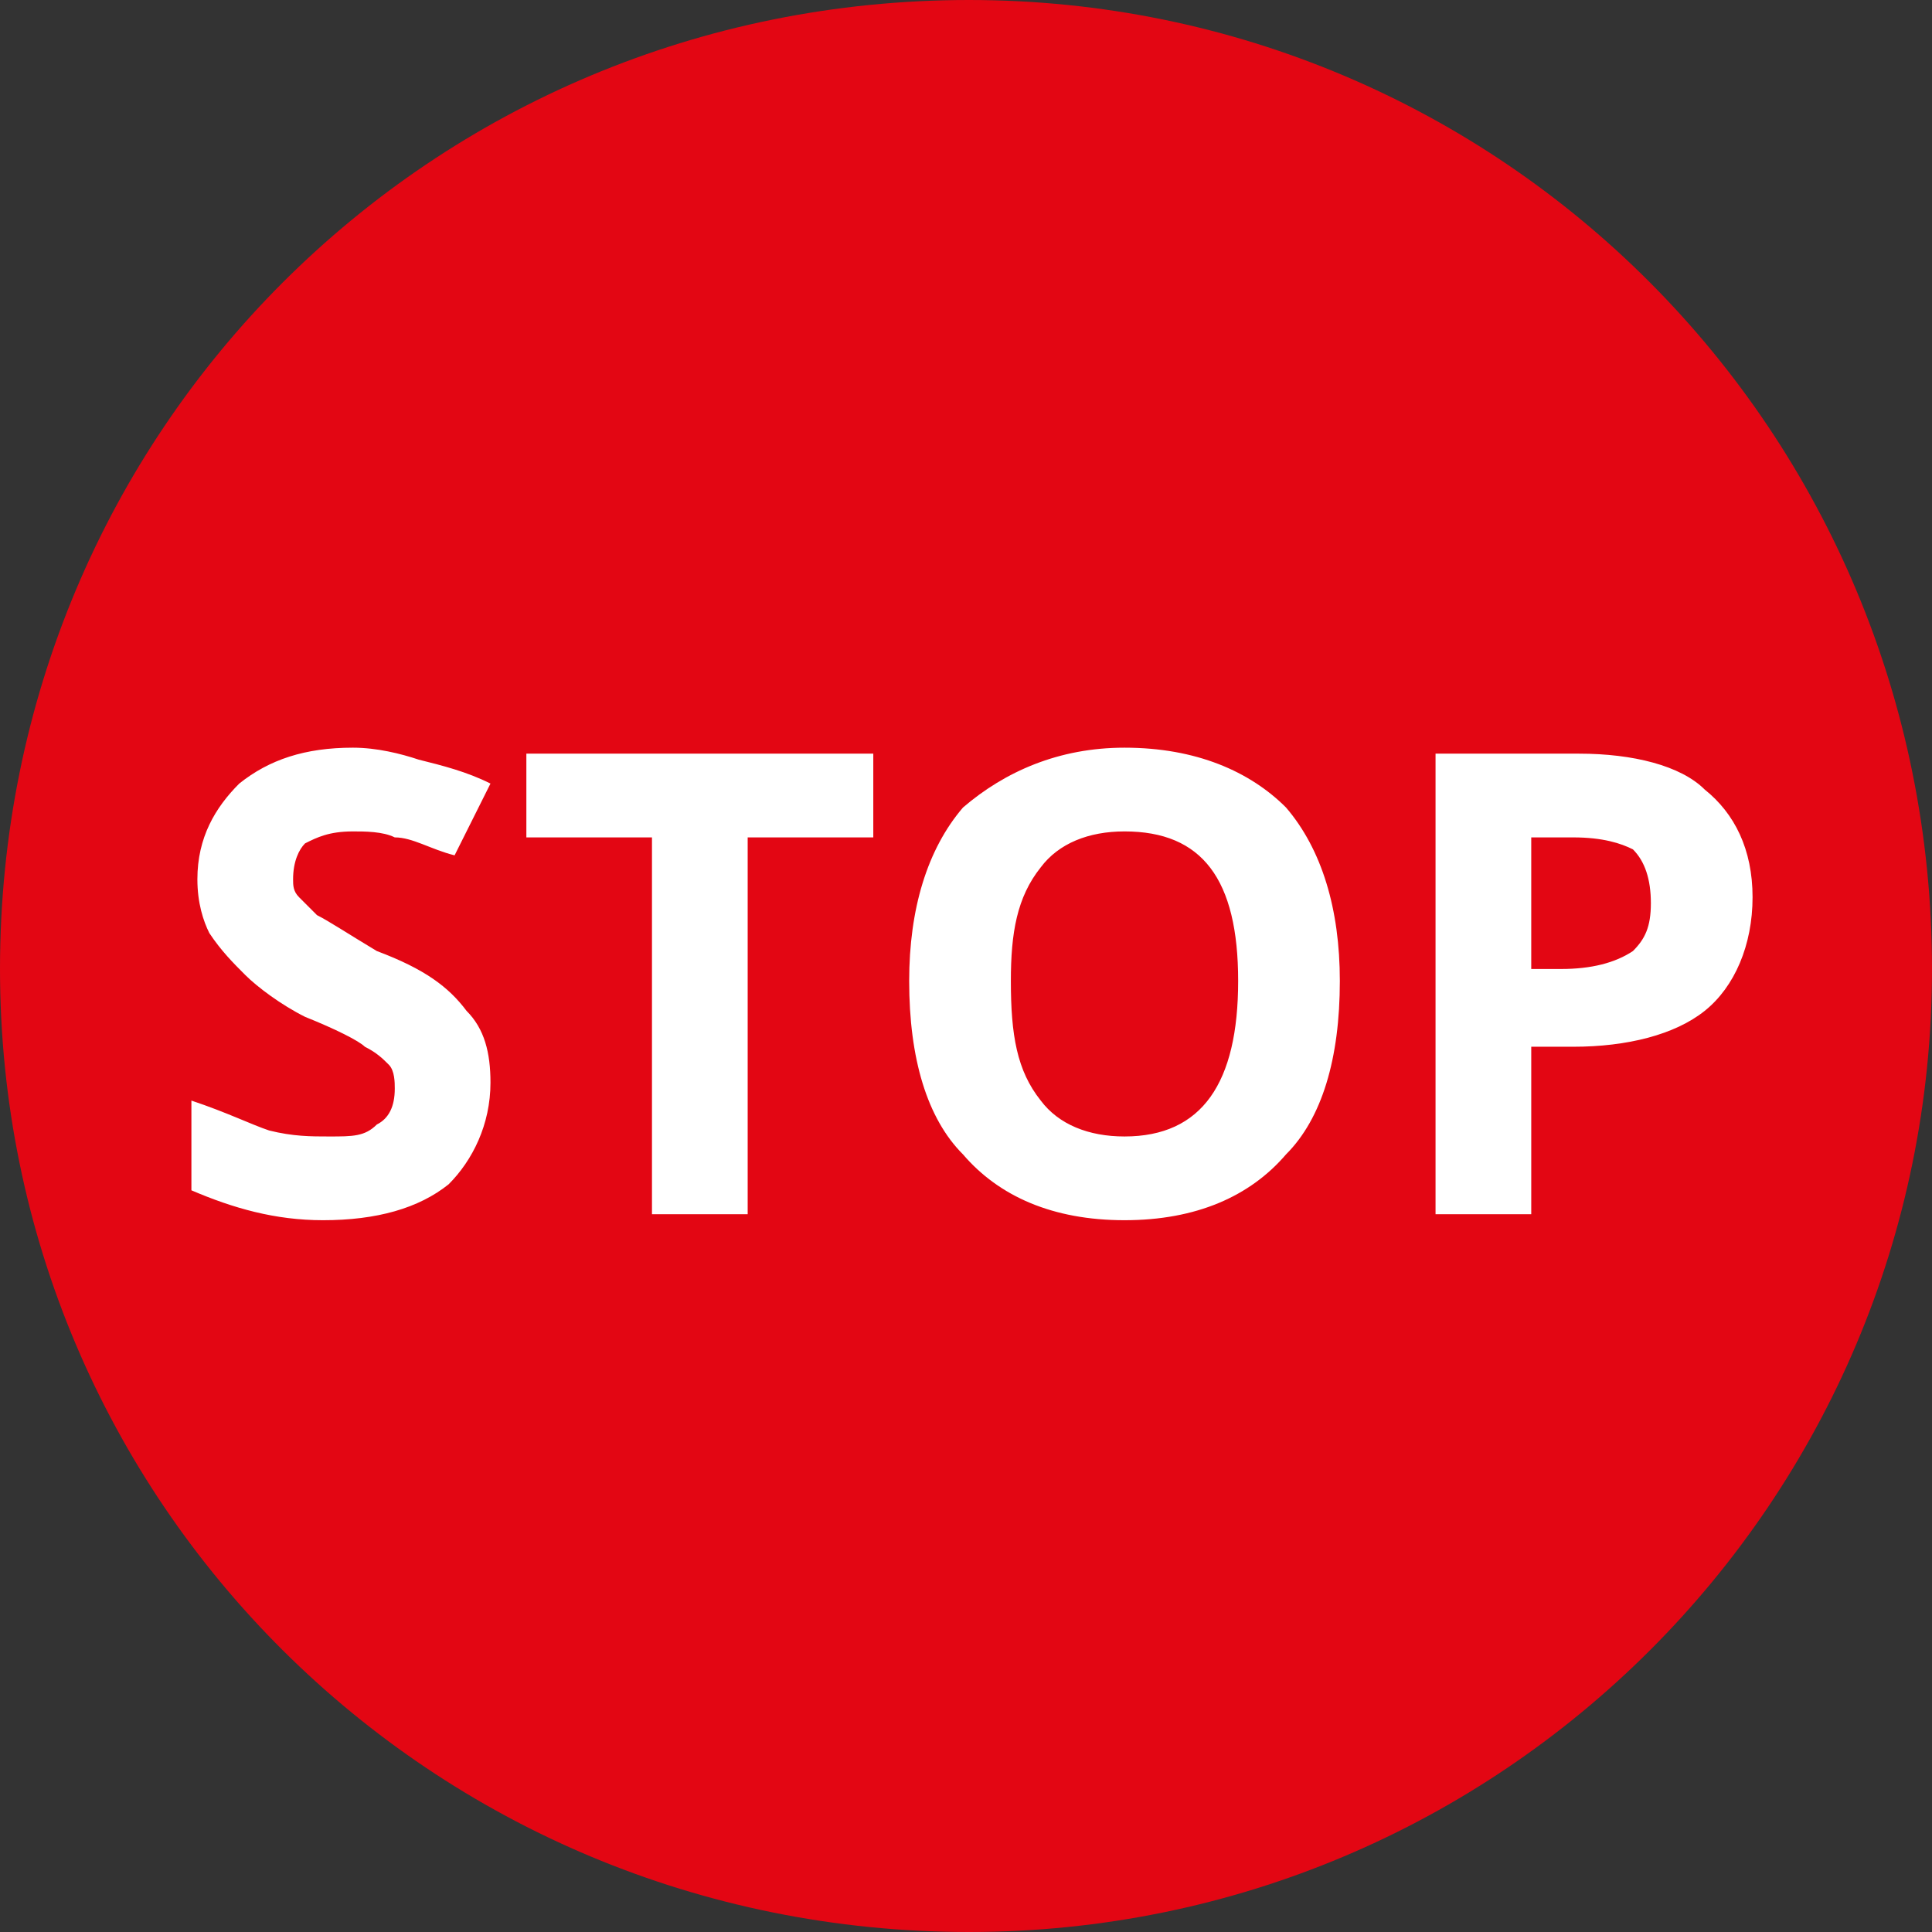
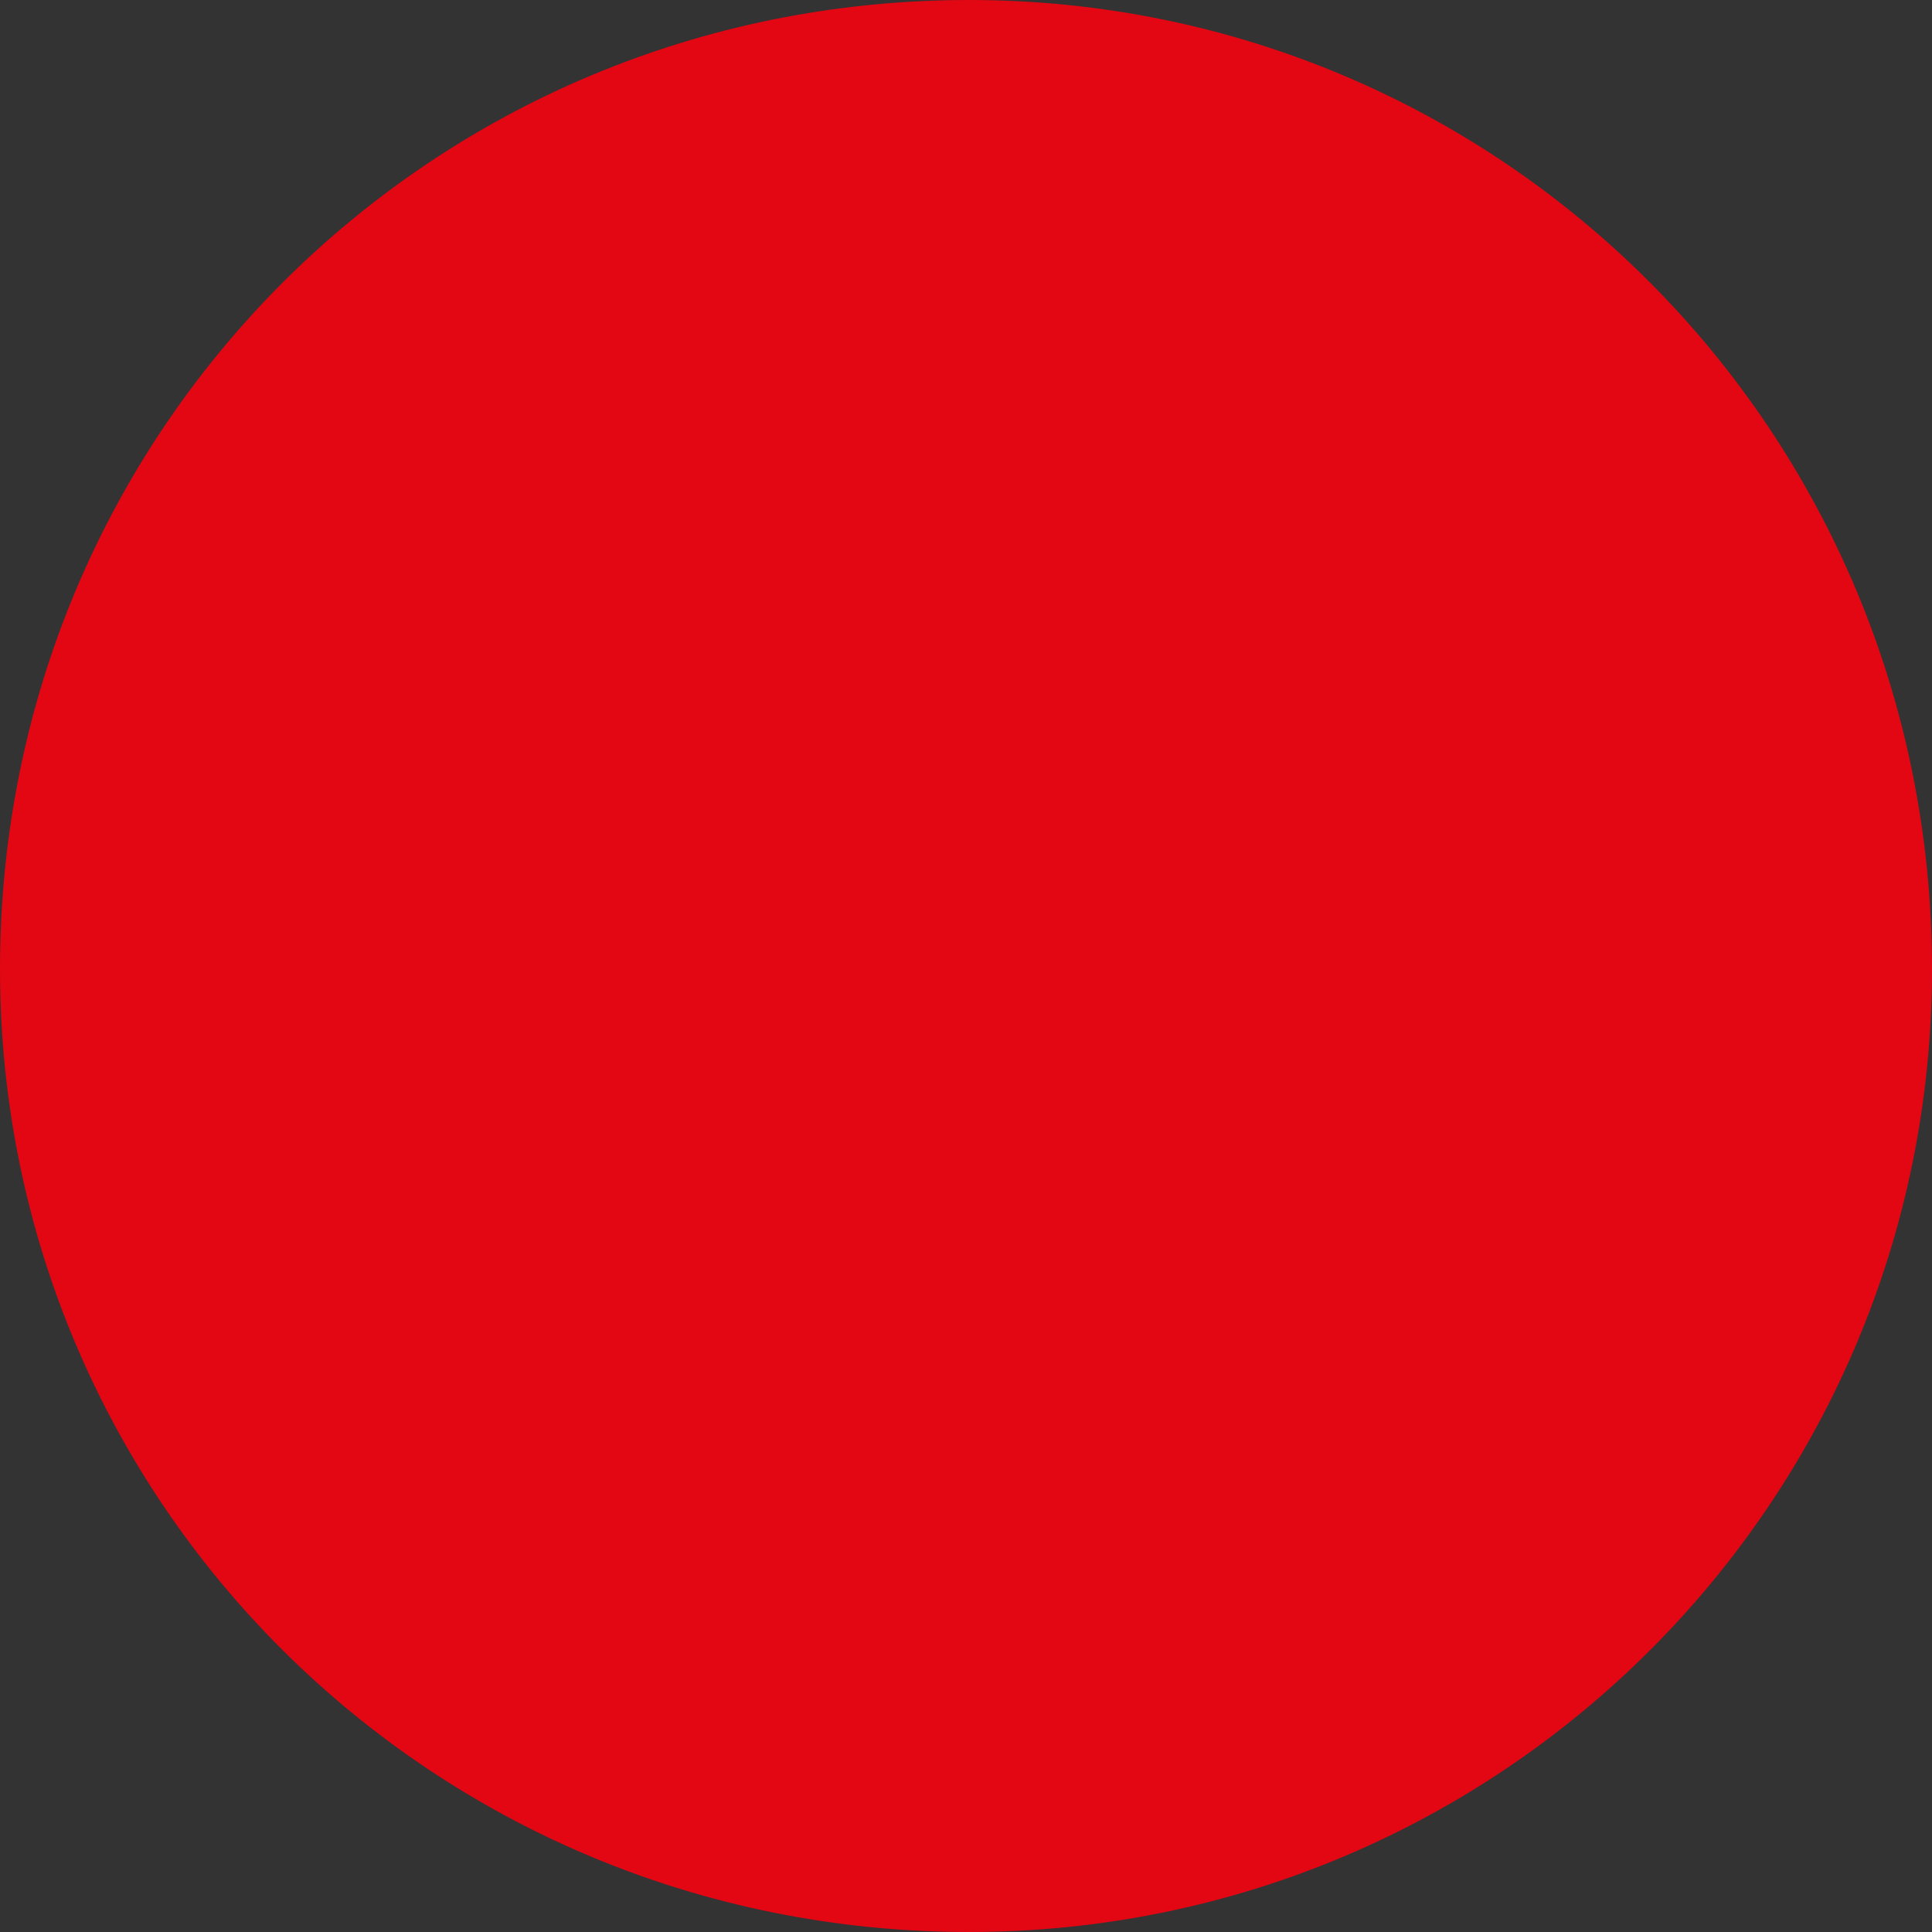
<svg xmlns="http://www.w3.org/2000/svg" xml:space="preserve" width="906px" height="906px" version="1.1" style="shape-rendering:geometricPrecision; text-rendering:geometricPrecision; image-rendering:optimizeQuality; fill-rule:evenodd; clip-rule:evenodd" viewBox="0 0 3.23 3.23">
  <rect x="0" y="0" width="3.23" height="3.23" fill="#333333" stroke="none" />
  <defs>
    <style type="text/css"> .fil0 {fill:#E30613} .fil1 {fill:white;fill-rule:nonzero} </style>
  </defs>
  <g id="Слой_x0020_1">
    <g id="_203502561856">
      <path class="fil0" d="M1.62 0c0.89,0 1.61,0.72 1.61,1.62 0,0.89 -0.72,1.61 -1.61,1.61 -0.9,0 -1.62,-0.72 -1.62,-1.61 0,-0.9 0.72,-1.62 1.62,-1.62z" />
    </g>
-     <path class="fil1" d="M0.82 1.81c0,0.07 -0.03,0.13 -0.07,0.17 -0.05,0.04 -0.12,0.06 -0.21,0.06 -0.08,0 -0.15,-0.02 -0.22,-0.05l0 -0.15c0.06,0.02 0.1,0.04 0.13,0.05 0.04,0.01 0.07,0.01 0.1,0.01 0.04,0 0.06,0 0.08,-0.02 0.02,-0.01 0.03,-0.03 0.03,-0.06 0,-0.01 0,-0.03 -0.01,-0.04 -0.01,-0.01 -0.02,-0.02 -0.04,-0.03 -0.01,-0.01 -0.05,-0.03 -0.1,-0.05 -0.04,-0.02 -0.08,-0.05 -0.1,-0.07 -0.02,-0.02 -0.04,-0.04 -0.06,-0.07 -0.01,-0.02 -0.02,-0.05 -0.02,-0.09 0,-0.07 0.03,-0.12 0.07,-0.16 0.05,-0.04 0.11,-0.06 0.19,-0.06 0.04,0 0.08,0.01 0.11,0.02 0.04,0.01 0.08,0.02 0.12,0.04l-0.06 0.12c-0.04,-0.01 -0.07,-0.03 -0.1,-0.03 -0.02,-0.01 -0.05,-0.01 -0.07,-0.01 -0.04,0 -0.06,0.01 -0.08,0.02 -0.01,0.01 -0.02,0.03 -0.02,0.06 0,0.01 0,0.02 0.01,0.03 0.01,0.01 0.02,0.02 0.03,0.03 0.02,0.01 0.05,0.03 0.1,0.06 0.08,0.03 0.12,0.06 0.15,0.1 0.03,0.03 0.04,0.07 0.04,0.12zm0.43 0.22l-0.16 0 0 -0.63 -0.21 0 0 -0.14 0.58 0 0 0.14 -0.21 0 0 0.63zm0.99 -0.39c0,0.13 -0.03,0.23 -0.09,0.29 -0.06,0.07 -0.15,0.11 -0.27,0.11 -0.12,0 -0.21,-0.04 -0.27,-0.11 -0.06,-0.06 -0.09,-0.16 -0.09,-0.29 0,-0.12 0.03,-0.22 0.09,-0.29 0.07,-0.06 0.16,-0.1 0.27,-0.1 0.12,0 0.21,0.04 0.27,0.1 0.06,0.07 0.09,0.17 0.09,0.29zm-0.55 0c0,0.09 0.01,0.15 0.05,0.2 0.03,0.04 0.08,0.06 0.14,0.06 0.13,0 0.19,-0.09 0.19,-0.26 0,-0.17 -0.06,-0.25 -0.19,-0.25 -0.06,0 -0.11,0.02 -0.14,0.06 -0.04,0.05 -0.05,0.11 -0.05,0.19zm0.87 -0.02l0.05 0c0.05,0 0.09,-0.01 0.12,-0.03 0.02,-0.02 0.03,-0.04 0.03,-0.08 0,-0.04 -0.01,-0.07 -0.03,-0.09 -0.02,-0.01 -0.05,-0.02 -0.1,-0.02l-0.07 0 0 0.22zm0.37 -0.12c0,0.08 -0.03,0.15 -0.08,0.19 -0.05,0.04 -0.13,0.06 -0.22,0.06l-0.07 0 0 0.28 -0.16 0 0 -0.77 0.24 0c0.09,0 0.17,0.02 0.21,0.06 0.05,0.04 0.08,0.1 0.08,0.18z" />
  </g>
</svg>